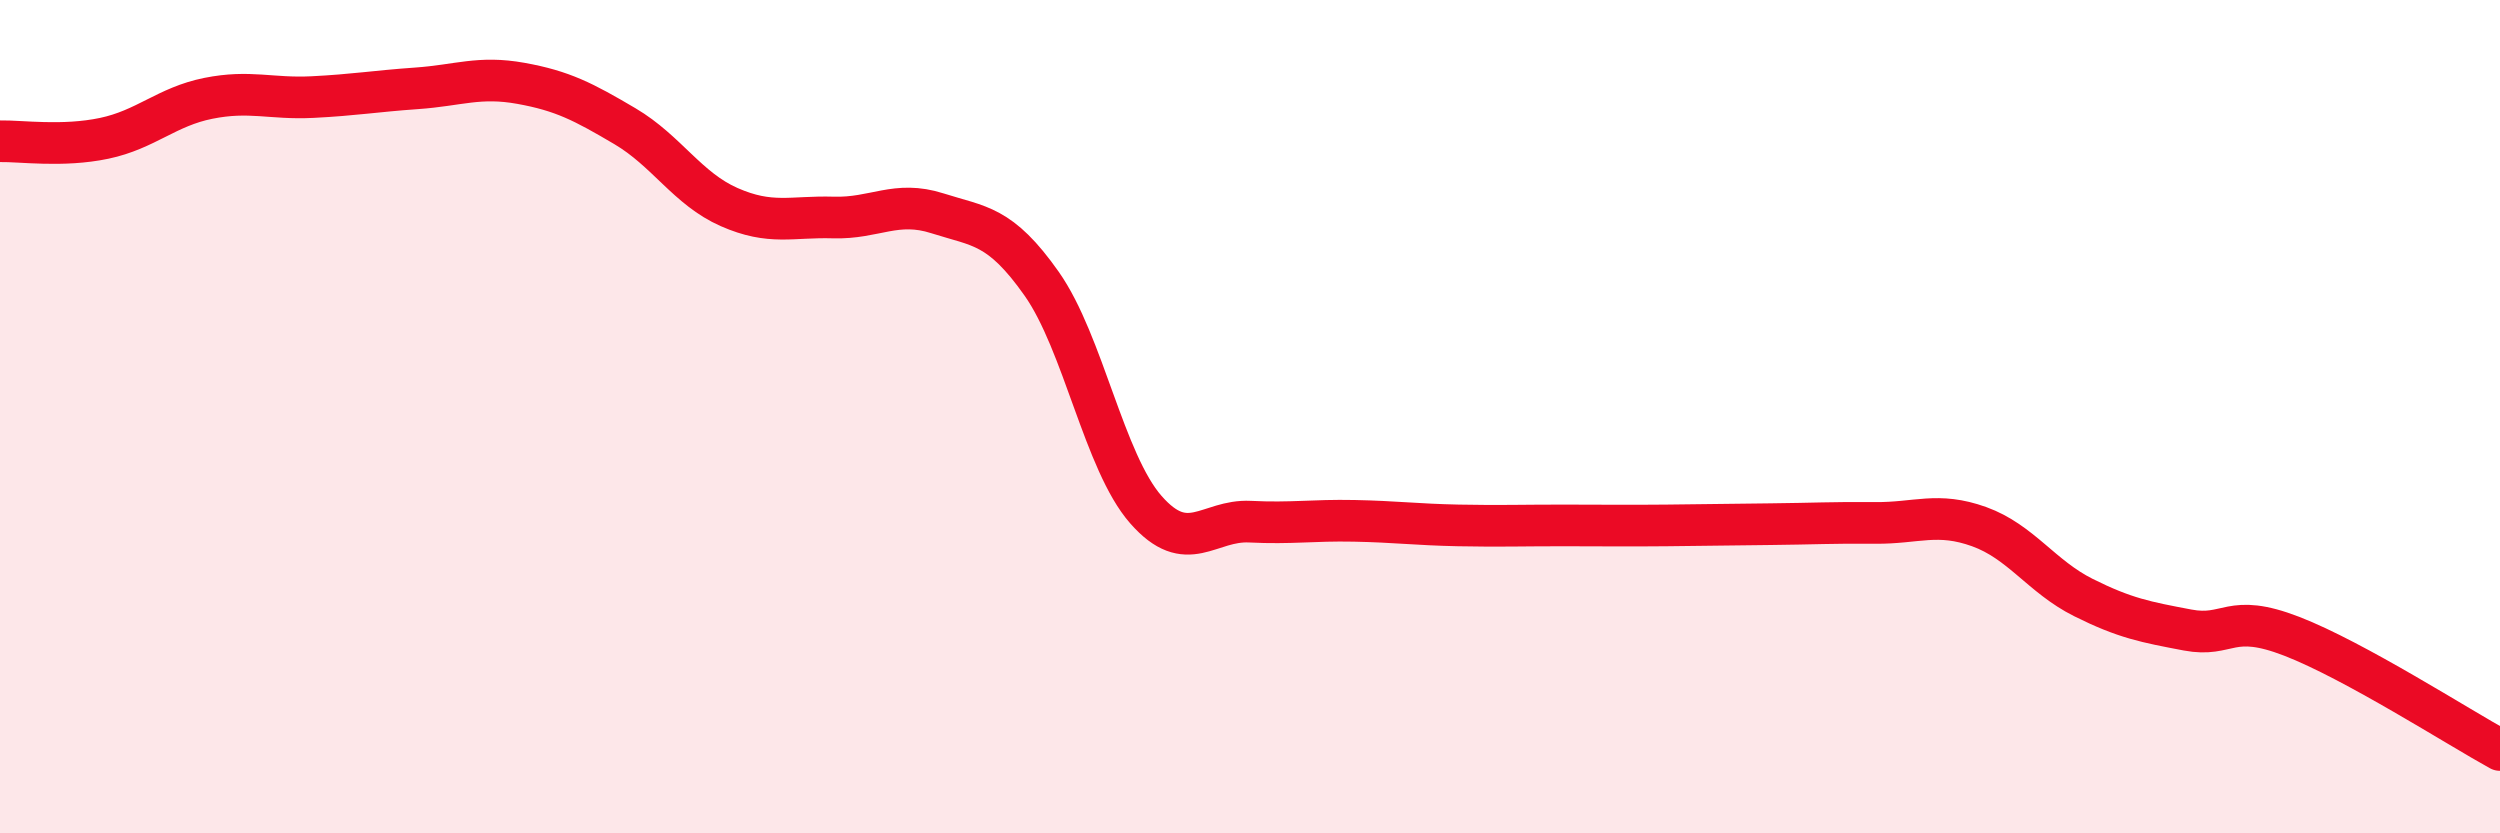
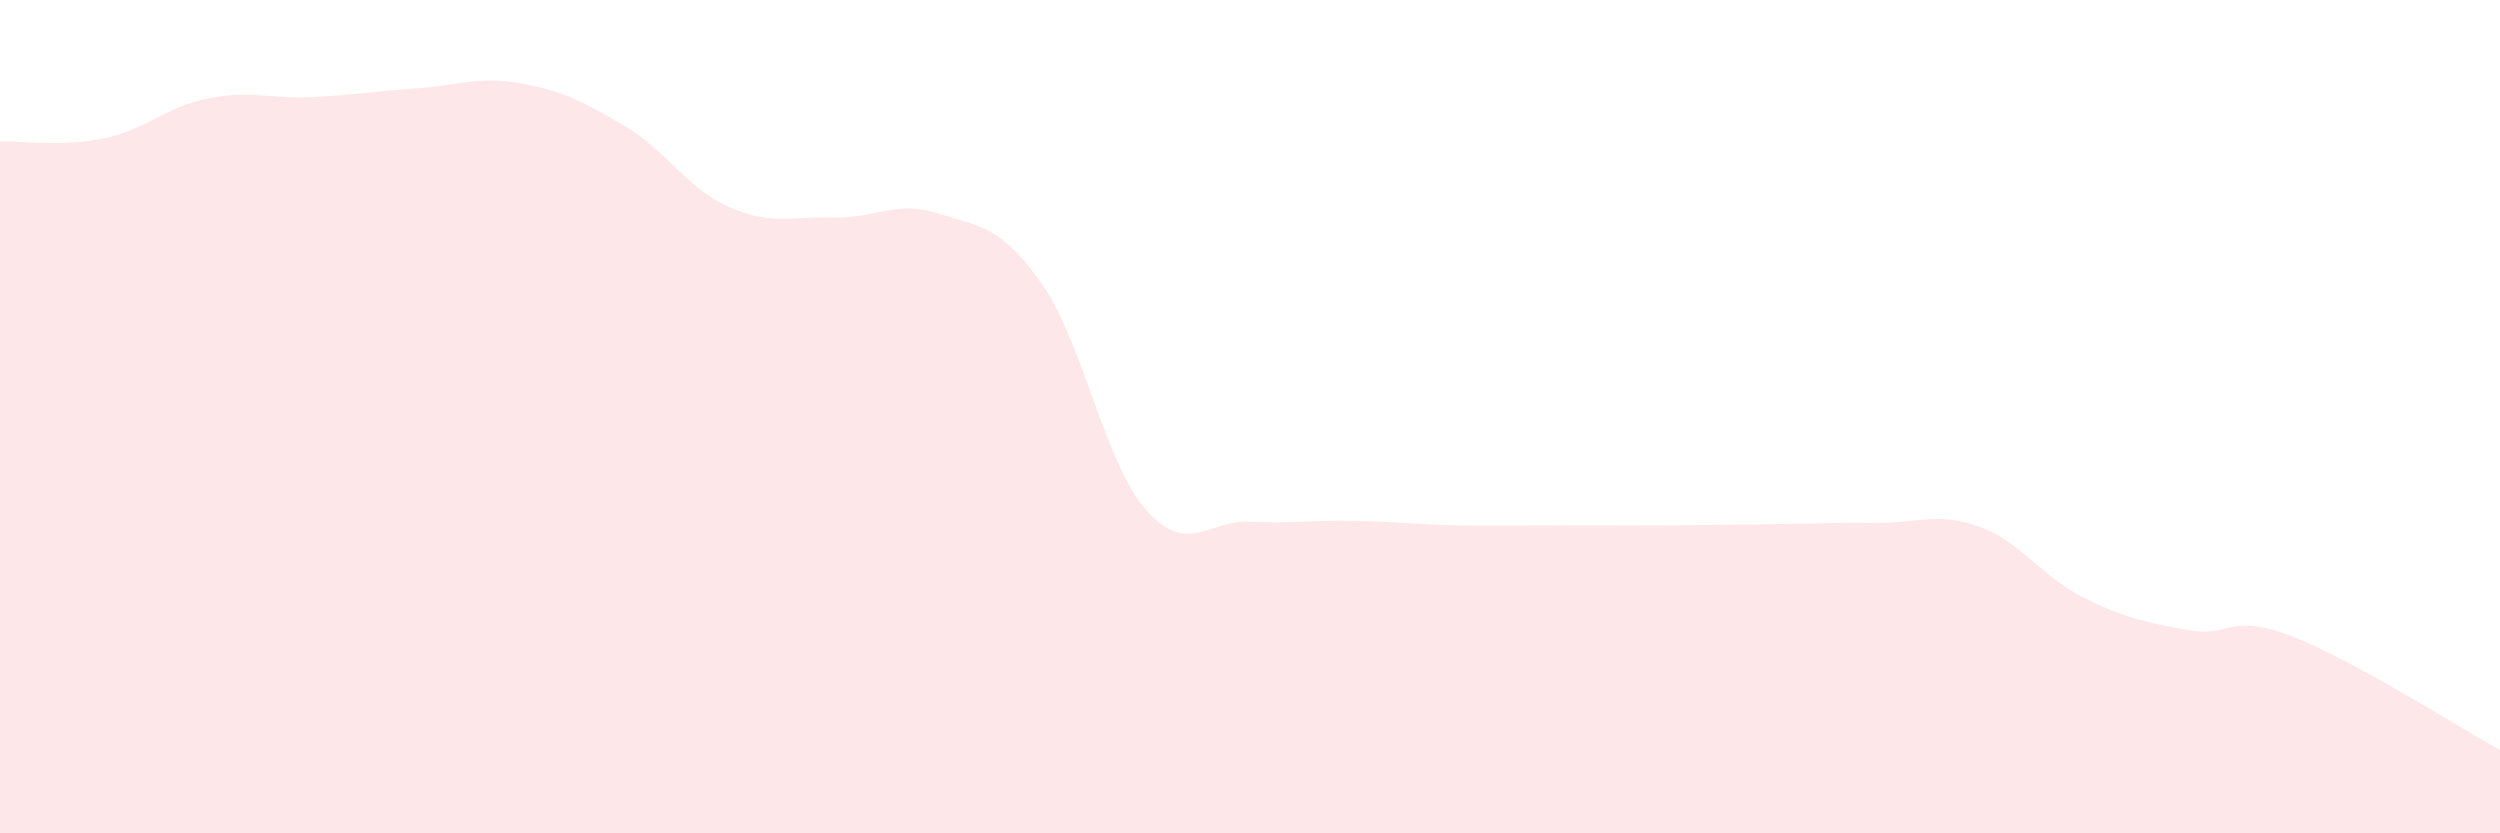
<svg xmlns="http://www.w3.org/2000/svg" width="60" height="20" viewBox="0 0 60 20">
  <path d="M 0,3.39 C 0.5,3.38 1.5,3.53 2.5,3.32 C 3.5,3.11 4,2.56 5,2.36 C 6,2.16 6.5,2.38 7.5,2.33 C 8.5,2.28 9,2.19 10,2.12 C 11,2.05 11.5,1.82 12.5,2 C 13.5,2.18 14,2.44 15,3.03 C 16,3.62 16.5,4.53 17.5,4.97 C 18.5,5.41 19,5.19 20,5.22 C 21,5.25 21.5,4.8 22.5,5.12 C 23.5,5.44 24,5.39 25,6.81 C 26,8.23 26.5,11.09 27.5,12.23 C 28.5,13.37 29,12.47 30,12.52 C 31,12.57 31.5,12.48 32.5,12.5 C 33.5,12.52 34,12.59 35,12.61 C 36,12.63 36.5,12.61 37.5,12.61 C 38.5,12.61 39,12.62 40,12.61 C 41,12.6 41.5,12.59 42.5,12.58 C 43.5,12.57 44,12.54 45,12.55 C 46,12.56 46.5,12.28 47.5,12.64 C 48.5,13 49,13.84 50,14.34 C 51,14.84 51.5,14.93 52.5,15.12 C 53.5,15.31 53.5,14.69 55,15.27 C 56.5,15.85 59,17.45 60,18L60 20L0 20Z" fill="#EB0A25" opacity="0.1" stroke-linecap="round" stroke-linejoin="round" />
-   <path d="M 0,3.39 C 0.5,3.38 1.5,3.53 2.5,3.32 C 3.5,3.11 4,2.56 5,2.36 C 6,2.16 6.5,2.38 7.5,2.33 C 8.5,2.28 9,2.19 10,2.12 C 11,2.05 11.5,1.82 12.5,2 C 13.5,2.18 14,2.44 15,3.03 C 16,3.62 16.5,4.53 17.5,4.97 C 18.5,5.41 19,5.19 20,5.22 C 21,5.25 21.5,4.8 22.5,5.12 C 23.5,5.44 24,5.39 25,6.81 C 26,8.23 26.5,11.09 27.5,12.23 C 28.5,13.37 29,12.47 30,12.52 C 31,12.57 31.5,12.48 32.5,12.5 C 33.5,12.52 34,12.59 35,12.61 C 36,12.63 36.5,12.61 37.5,12.61 C 38.5,12.61 39,12.62 40,12.61 C 41,12.6 41.5,12.59 42.5,12.58 C 43.5,12.57 44,12.54 45,12.55 C 46,12.56 46.5,12.28 47.5,12.64 C 48.5,13 49,13.84 50,14.34 C 51,14.84 51.5,14.93 52.5,15.12 C 53.5,15.31 53.5,14.69 55,15.27 C 56.5,15.85 59,17.45 60,18" stroke="#EB0A25" stroke-width="1" fill="none" stroke-linecap="round" stroke-linejoin="round" />
</svg>